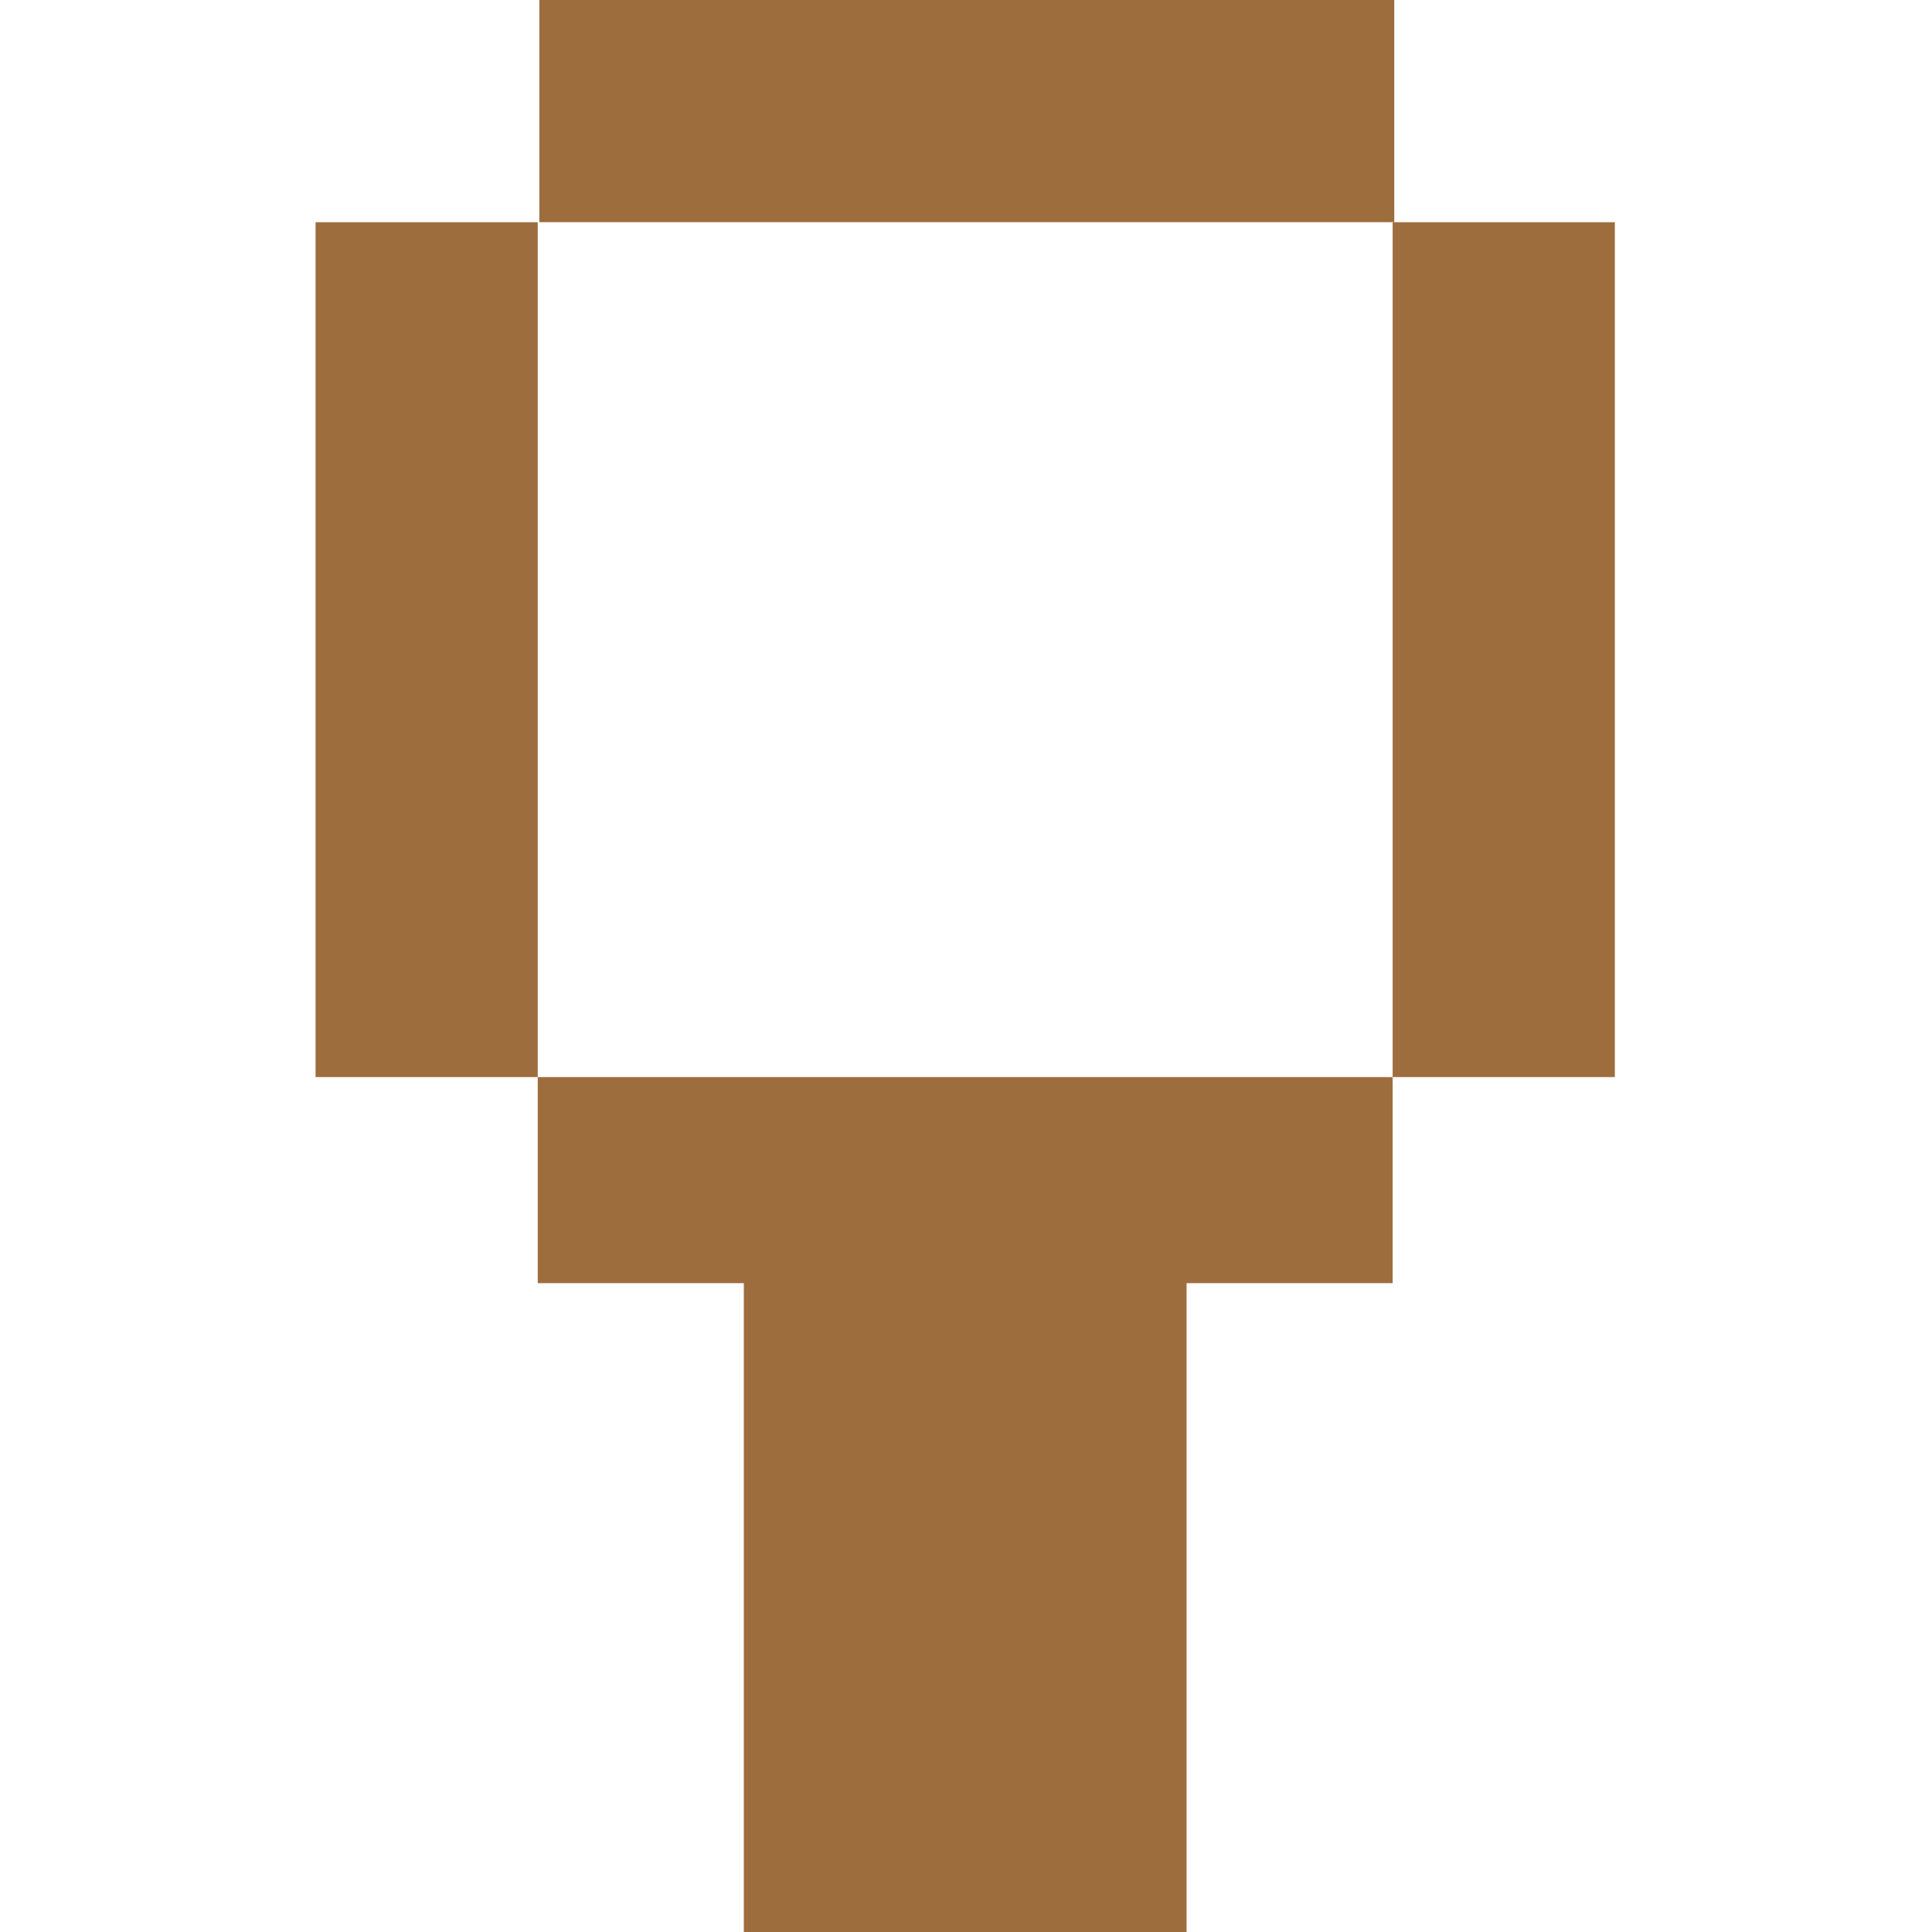
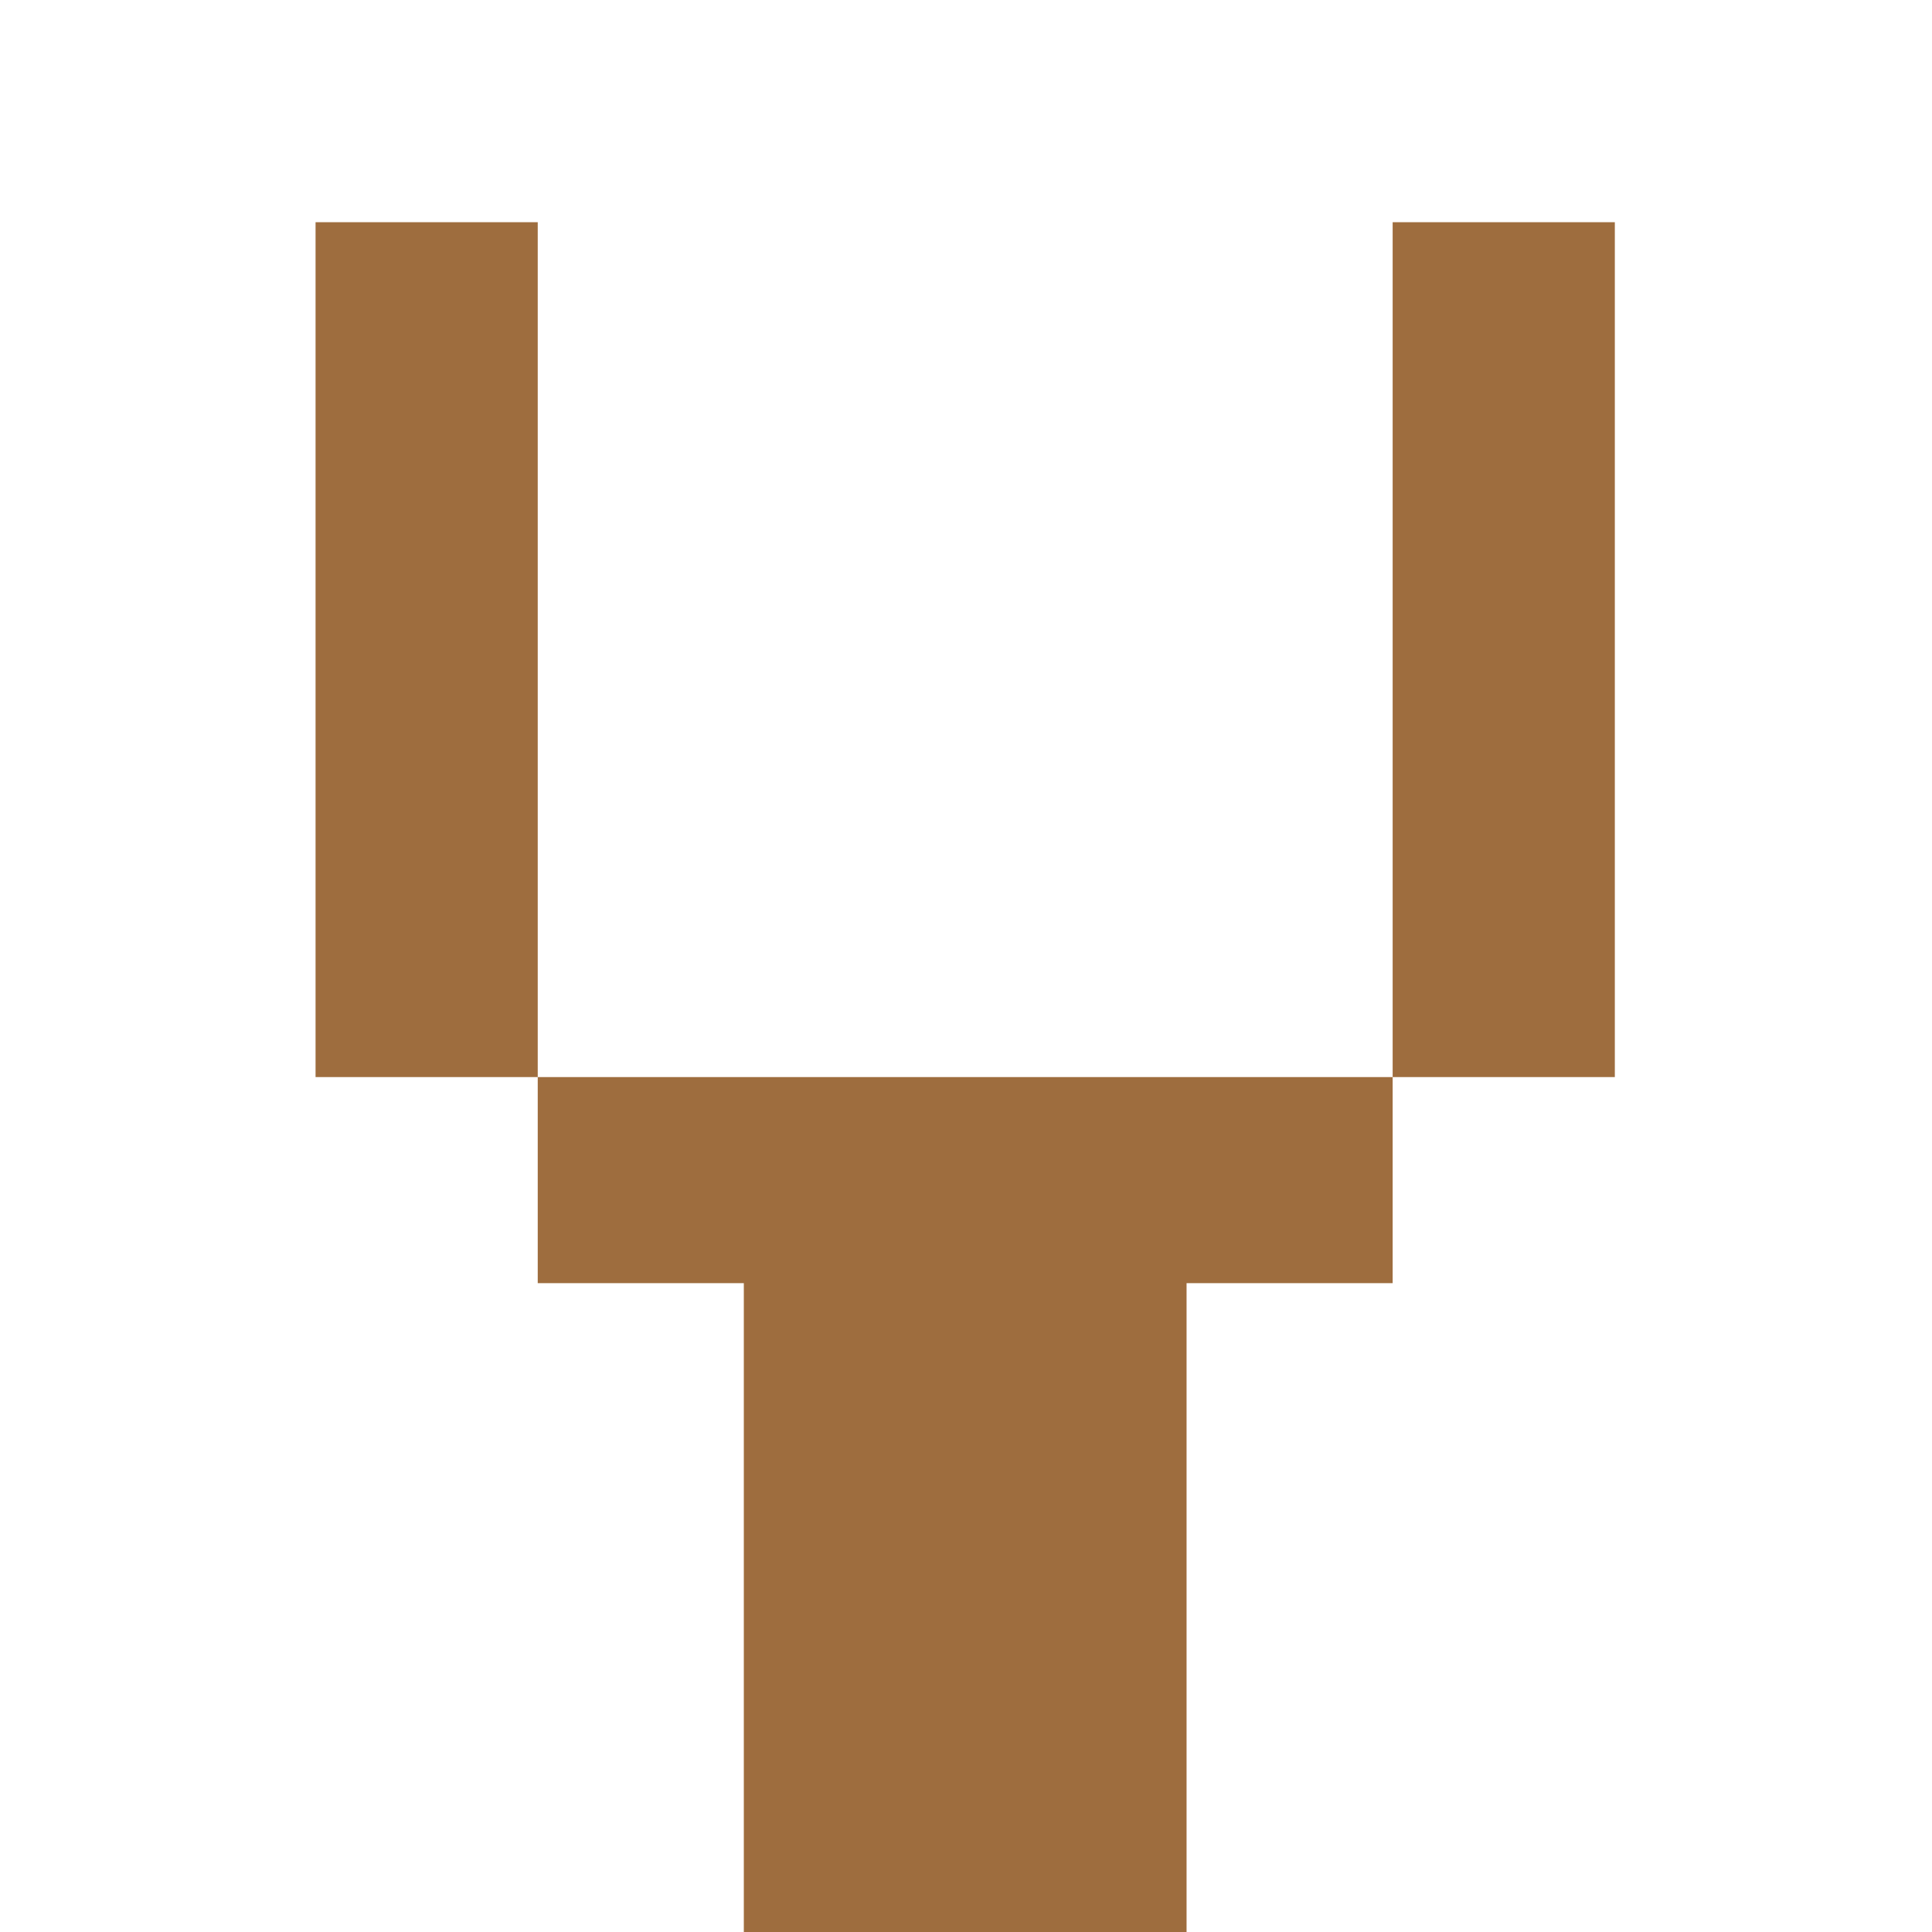
<svg xmlns="http://www.w3.org/2000/svg" id="Calque_1" version="1.1" viewBox="0 0 120 120">
  <defs>
    <style>
      .st0 {
        fill: #9e6d3e;
      }
    </style>
  </defs>
-   <path class="st0" d="M86.6,0v13.8h-53.1V0h53.1Z" />
  <path class="st0" d="M33.4,13.8v53.1h53.1V13.8h13.8v53.1c-4.6,0-9.2,0-13.8,0,0,4.3,0,8.5,0,12.8h-12.8s0,40.3,0,40.3h-27.5v-40.3s-12.8,0-12.8,0c0,0,0-8.5,0-12.8-4.6,0-9.2,0-13.8,0V13.8h13.8Z" />
</svg>